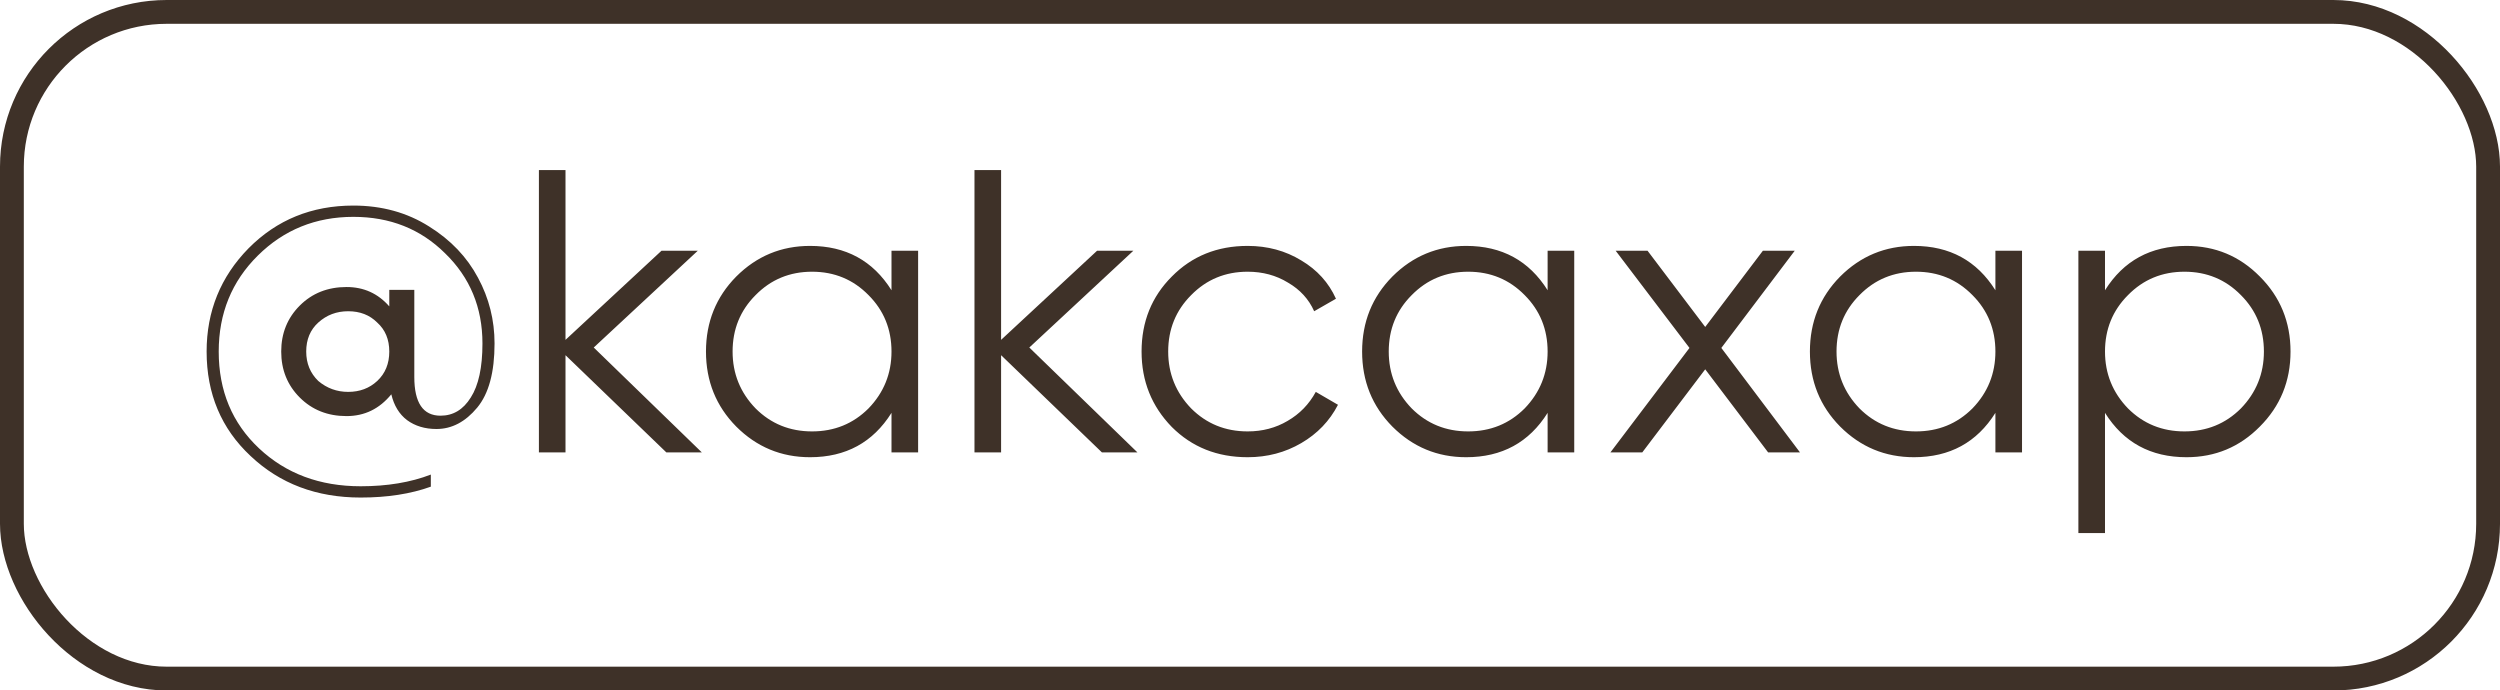
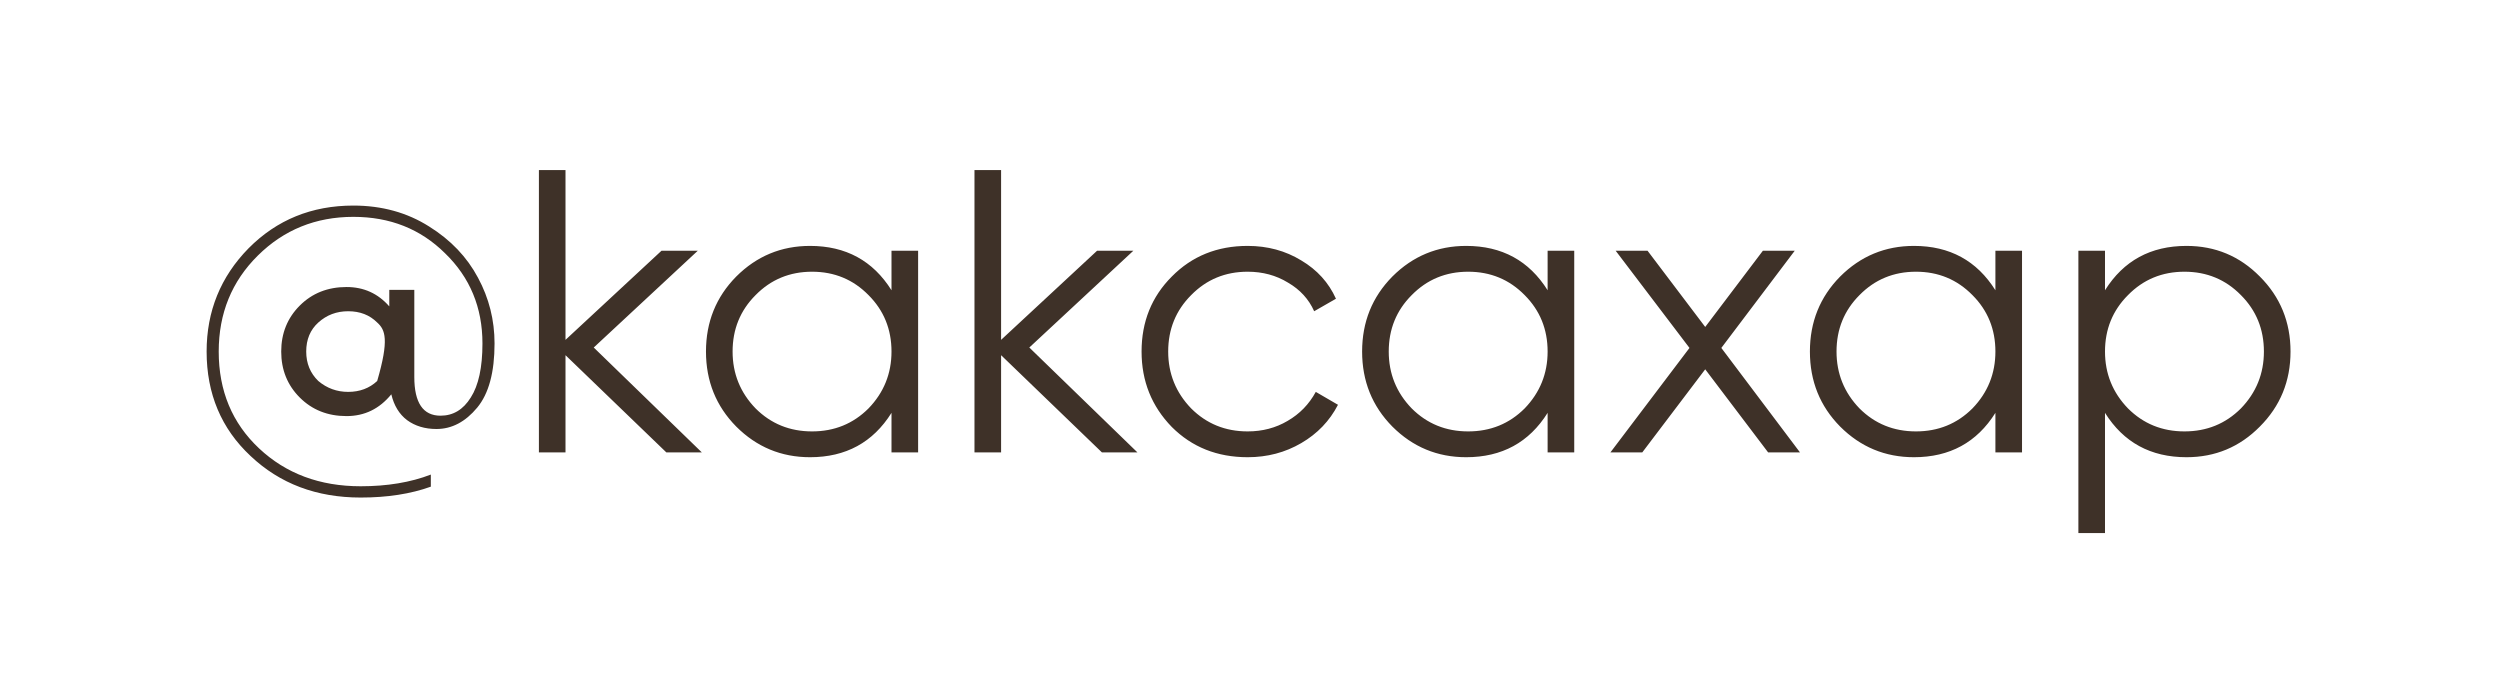
<svg xmlns="http://www.w3.org/2000/svg" width="105" height="29" viewBox="0 0 105 29" fill="none">
-   <rect x="0.5" y="0.5" width="104" height="28" rx="6.5" stroke="#3E3128" />
-   <path d="M14.843 8.634C16.04 8.634 17.101 8.928 18.027 9.515C18.931 10.079 19.614 10.796 20.077 11.666C20.54 12.524 20.771 13.444 20.771 14.427C20.771 15.635 20.529 16.533 20.043 17.12C19.546 17.718 18.976 18.018 18.332 18.018C17.847 18.018 17.434 17.893 17.096 17.645C16.768 17.396 16.548 17.035 16.435 16.561C15.938 17.171 15.312 17.476 14.555 17.476C13.765 17.476 13.11 17.216 12.59 16.696C12.071 16.177 11.811 15.533 11.811 14.765C11.811 13.998 12.071 13.354 12.59 12.835C13.11 12.315 13.765 12.055 14.555 12.055C15.278 12.055 15.876 12.326 16.35 12.868V12.174H17.401V15.833C17.401 16.917 17.768 17.459 18.502 17.459C19.032 17.459 19.456 17.205 19.772 16.696C20.099 16.188 20.263 15.432 20.263 14.427C20.263 12.914 19.738 11.649 18.688 10.633C17.66 9.616 16.379 9.108 14.843 9.108C13.262 9.108 11.924 9.65 10.829 10.734C9.733 11.818 9.186 13.162 9.186 14.765C9.186 16.414 9.75 17.769 10.88 18.831C12.009 19.892 13.431 20.423 15.148 20.423C16.266 20.423 17.248 20.259 18.095 19.932V20.44C17.248 20.745 16.266 20.897 15.148 20.897C13.296 20.897 11.755 20.316 10.524 19.152C9.293 18.001 8.678 16.538 8.678 14.765C8.678 13.072 9.265 11.626 10.439 10.429C11.625 9.232 13.093 8.634 14.843 8.634ZM13.369 16.002C13.731 16.307 14.149 16.459 14.623 16.459C15.108 16.459 15.515 16.307 15.842 16.002C16.181 15.686 16.35 15.274 16.35 14.765C16.35 14.257 16.181 13.851 15.842 13.546C15.526 13.23 15.12 13.072 14.623 13.072C14.137 13.072 13.719 13.23 13.369 13.546C13.031 13.851 12.861 14.257 12.861 14.765C12.861 15.262 13.031 15.675 13.369 16.002ZM24.937 14.596L29.476 19H27.986L23.751 14.918V19H22.634V7.143H23.751V14.274L27.783 10.531H29.307L24.937 14.596ZM37.443 12.191V10.531H38.561V19H37.443V17.34C36.664 18.582 35.523 19.203 34.022 19.203C32.813 19.203 31.78 18.774 30.922 17.916C30.075 17.058 29.651 16.008 29.651 14.765C29.651 13.523 30.075 12.473 30.922 11.615C31.78 10.757 32.813 10.328 34.022 10.328C35.523 10.328 36.664 10.949 37.443 12.191ZM31.735 17.154C32.379 17.797 33.169 18.119 34.106 18.119C35.043 18.119 35.834 17.797 36.477 17.154C37.121 16.488 37.443 15.691 37.443 14.765C37.443 13.828 37.121 13.038 36.477 12.394C35.834 11.739 35.043 11.412 34.106 11.412C33.169 11.412 32.379 11.739 31.735 12.394C31.091 13.038 30.769 13.828 30.769 14.765C30.769 15.691 31.091 16.488 31.735 17.154ZM43.231 14.596L47.771 19H46.28L42.046 14.918V19H40.928V7.143H42.046V14.274L46.077 10.531H47.601L43.231 14.596ZM52.401 19.203C51.124 19.203 50.063 18.78 49.216 17.933C48.369 17.063 47.946 16.008 47.946 14.765C47.946 13.512 48.369 12.462 49.216 11.615C50.063 10.757 51.124 10.328 52.401 10.328C53.236 10.328 53.987 10.531 54.653 10.938C55.319 11.333 55.805 11.869 56.11 12.547L55.195 13.072C54.969 12.564 54.602 12.163 54.094 11.869C53.597 11.564 53.033 11.412 52.401 11.412C51.463 11.412 50.673 11.739 50.029 12.394C49.386 13.038 49.064 13.828 49.064 14.765C49.064 15.691 49.386 16.488 50.029 17.154C50.673 17.797 51.463 18.119 52.401 18.119C53.022 18.119 53.581 17.972 54.077 17.679C54.586 17.385 54.981 16.979 55.263 16.459L56.195 17.001C55.845 17.679 55.331 18.215 54.653 18.61C53.976 19.006 53.225 19.203 52.401 19.203ZM65 12.191V10.531H66.118V19H65V17.34C64.221 18.582 63.081 19.203 61.579 19.203C60.371 19.203 59.337 18.774 58.479 17.916C57.632 17.058 57.209 16.008 57.209 14.765C57.209 13.523 57.632 12.473 58.479 11.615C59.337 10.757 60.371 10.328 61.579 10.328C63.081 10.328 64.221 10.949 65 12.191ZM59.292 17.154C59.936 17.797 60.726 18.119 61.663 18.119C62.601 18.119 63.391 17.797 64.035 17.154C64.678 16.488 65 15.691 65 14.765C65 13.828 64.678 13.038 64.035 12.394C63.391 11.739 62.601 11.412 61.663 11.412C60.726 11.412 59.936 11.739 59.292 12.394C58.648 13.038 58.327 13.828 58.327 14.765C58.327 15.691 58.648 16.488 59.292 17.154ZM72.296 14.613L75.599 19H74.261L71.619 15.511L68.976 19H67.638L70.958 14.613L67.858 10.531H69.197L71.619 13.732L74.041 10.531H75.379L72.296 14.613ZM83.807 12.191V10.531H84.925V19H83.807V17.34C83.028 18.582 81.888 19.203 80.386 19.203C79.178 19.203 78.144 18.774 77.286 17.916C76.439 17.058 76.016 16.008 76.016 14.765C76.016 13.523 76.439 12.473 77.286 11.615C78.144 10.757 79.178 10.328 80.386 10.328C81.888 10.328 83.028 10.949 83.807 12.191ZM78.099 17.154C78.743 17.797 79.533 18.119 80.471 18.119C81.408 18.119 82.198 17.797 82.842 17.154C83.486 16.488 83.807 15.691 83.807 14.765C83.807 13.828 83.486 13.038 82.842 12.394C82.198 11.739 81.408 11.412 80.471 11.412C79.533 11.412 78.743 11.739 78.099 12.394C77.456 13.038 77.134 13.828 77.134 14.765C77.134 15.691 77.456 16.488 78.099 17.154ZM91.832 10.328C93.04 10.328 94.067 10.757 94.914 11.615C95.772 12.473 96.202 13.523 96.202 14.765C96.202 16.008 95.772 17.058 94.914 17.916C94.067 18.774 93.04 19.203 91.832 19.203C90.33 19.203 89.189 18.582 88.41 17.34V22.388H87.292V10.531H88.41V12.191C89.189 10.949 90.33 10.328 91.832 10.328ZM89.376 17.154C90.019 17.797 90.81 18.119 91.747 18.119C92.684 18.119 93.475 17.797 94.118 17.154C94.762 16.488 95.084 15.691 95.084 14.765C95.084 13.828 94.762 13.038 94.118 12.394C93.475 11.739 92.684 11.412 91.747 11.412C90.81 11.412 90.019 11.739 89.376 12.394C88.732 13.038 88.41 13.828 88.41 14.765C88.41 15.691 88.732 16.488 89.376 17.154Z" fill="#3E3128" />
+   <path d="M14.843 8.634C16.04 8.634 17.101 8.928 18.027 9.515C18.931 10.079 19.614 10.796 20.077 11.666C20.54 12.524 20.771 13.444 20.771 14.427C20.771 15.635 20.529 16.533 20.043 17.12C19.546 17.718 18.976 18.018 18.332 18.018C17.847 18.018 17.434 17.893 17.096 17.645C16.768 17.396 16.548 17.035 16.435 16.561C15.938 17.171 15.312 17.476 14.555 17.476C13.765 17.476 13.11 17.216 12.59 16.696C12.071 16.177 11.811 15.533 11.811 14.765C11.811 13.998 12.071 13.354 12.59 12.835C13.11 12.315 13.765 12.055 14.555 12.055C15.278 12.055 15.876 12.326 16.35 12.868V12.174H17.401V15.833C17.401 16.917 17.768 17.459 18.502 17.459C19.032 17.459 19.456 17.205 19.772 16.696C20.099 16.188 20.263 15.432 20.263 14.427C20.263 12.914 19.738 11.649 18.688 10.633C17.66 9.616 16.379 9.108 14.843 9.108C13.262 9.108 11.924 9.65 10.829 10.734C9.733 11.818 9.186 13.162 9.186 14.765C9.186 16.414 9.75 17.769 10.88 18.831C12.009 19.892 13.431 20.423 15.148 20.423C16.266 20.423 17.248 20.259 18.095 19.932V20.44C17.248 20.745 16.266 20.897 15.148 20.897C13.296 20.897 11.755 20.316 10.524 19.152C9.293 18.001 8.678 16.538 8.678 14.765C8.678 13.072 9.265 11.626 10.439 10.429C11.625 9.232 13.093 8.634 14.843 8.634ZM13.369 16.002C13.731 16.307 14.149 16.459 14.623 16.459C15.108 16.459 15.515 16.307 15.842 16.002C16.35 14.257 16.181 13.851 15.842 13.546C15.526 13.23 15.12 13.072 14.623 13.072C14.137 13.072 13.719 13.23 13.369 13.546C13.031 13.851 12.861 14.257 12.861 14.765C12.861 15.262 13.031 15.675 13.369 16.002ZM24.937 14.596L29.476 19H27.986L23.751 14.918V19H22.634V7.143H23.751V14.274L27.783 10.531H29.307L24.937 14.596ZM37.443 12.191V10.531H38.561V19H37.443V17.34C36.664 18.582 35.523 19.203 34.022 19.203C32.813 19.203 31.78 18.774 30.922 17.916C30.075 17.058 29.651 16.008 29.651 14.765C29.651 13.523 30.075 12.473 30.922 11.615C31.78 10.757 32.813 10.328 34.022 10.328C35.523 10.328 36.664 10.949 37.443 12.191ZM31.735 17.154C32.379 17.797 33.169 18.119 34.106 18.119C35.043 18.119 35.834 17.797 36.477 17.154C37.121 16.488 37.443 15.691 37.443 14.765C37.443 13.828 37.121 13.038 36.477 12.394C35.834 11.739 35.043 11.412 34.106 11.412C33.169 11.412 32.379 11.739 31.735 12.394C31.091 13.038 30.769 13.828 30.769 14.765C30.769 15.691 31.091 16.488 31.735 17.154ZM43.231 14.596L47.771 19H46.28L42.046 14.918V19H40.928V7.143H42.046V14.274L46.077 10.531H47.601L43.231 14.596ZM52.401 19.203C51.124 19.203 50.063 18.78 49.216 17.933C48.369 17.063 47.946 16.008 47.946 14.765C47.946 13.512 48.369 12.462 49.216 11.615C50.063 10.757 51.124 10.328 52.401 10.328C53.236 10.328 53.987 10.531 54.653 10.938C55.319 11.333 55.805 11.869 56.11 12.547L55.195 13.072C54.969 12.564 54.602 12.163 54.094 11.869C53.597 11.564 53.033 11.412 52.401 11.412C51.463 11.412 50.673 11.739 50.029 12.394C49.386 13.038 49.064 13.828 49.064 14.765C49.064 15.691 49.386 16.488 50.029 17.154C50.673 17.797 51.463 18.119 52.401 18.119C53.022 18.119 53.581 17.972 54.077 17.679C54.586 17.385 54.981 16.979 55.263 16.459L56.195 17.001C55.845 17.679 55.331 18.215 54.653 18.61C53.976 19.006 53.225 19.203 52.401 19.203ZM65 12.191V10.531H66.118V19H65V17.34C64.221 18.582 63.081 19.203 61.579 19.203C60.371 19.203 59.337 18.774 58.479 17.916C57.632 17.058 57.209 16.008 57.209 14.765C57.209 13.523 57.632 12.473 58.479 11.615C59.337 10.757 60.371 10.328 61.579 10.328C63.081 10.328 64.221 10.949 65 12.191ZM59.292 17.154C59.936 17.797 60.726 18.119 61.663 18.119C62.601 18.119 63.391 17.797 64.035 17.154C64.678 16.488 65 15.691 65 14.765C65 13.828 64.678 13.038 64.035 12.394C63.391 11.739 62.601 11.412 61.663 11.412C60.726 11.412 59.936 11.739 59.292 12.394C58.648 13.038 58.327 13.828 58.327 14.765C58.327 15.691 58.648 16.488 59.292 17.154ZM72.296 14.613L75.599 19H74.261L71.619 15.511L68.976 19H67.638L70.958 14.613L67.858 10.531H69.197L71.619 13.732L74.041 10.531H75.379L72.296 14.613ZM83.807 12.191V10.531H84.925V19H83.807V17.34C83.028 18.582 81.888 19.203 80.386 19.203C79.178 19.203 78.144 18.774 77.286 17.916C76.439 17.058 76.016 16.008 76.016 14.765C76.016 13.523 76.439 12.473 77.286 11.615C78.144 10.757 79.178 10.328 80.386 10.328C81.888 10.328 83.028 10.949 83.807 12.191ZM78.099 17.154C78.743 17.797 79.533 18.119 80.471 18.119C81.408 18.119 82.198 17.797 82.842 17.154C83.486 16.488 83.807 15.691 83.807 14.765C83.807 13.828 83.486 13.038 82.842 12.394C82.198 11.739 81.408 11.412 80.471 11.412C79.533 11.412 78.743 11.739 78.099 12.394C77.456 13.038 77.134 13.828 77.134 14.765C77.134 15.691 77.456 16.488 78.099 17.154ZM91.832 10.328C93.04 10.328 94.067 10.757 94.914 11.615C95.772 12.473 96.202 13.523 96.202 14.765C96.202 16.008 95.772 17.058 94.914 17.916C94.067 18.774 93.04 19.203 91.832 19.203C90.33 19.203 89.189 18.582 88.41 17.34V22.388H87.292V10.531H88.41V12.191C89.189 10.949 90.33 10.328 91.832 10.328ZM89.376 17.154C90.019 17.797 90.81 18.119 91.747 18.119C92.684 18.119 93.475 17.797 94.118 17.154C94.762 16.488 95.084 15.691 95.084 14.765C95.084 13.828 94.762 13.038 94.118 12.394C93.475 11.739 92.684 11.412 91.747 11.412C90.81 11.412 90.019 11.739 89.376 12.394C88.732 13.038 88.41 13.828 88.41 14.765C88.41 15.691 88.732 16.488 89.376 17.154Z" fill="#3E3128" />
</svg>